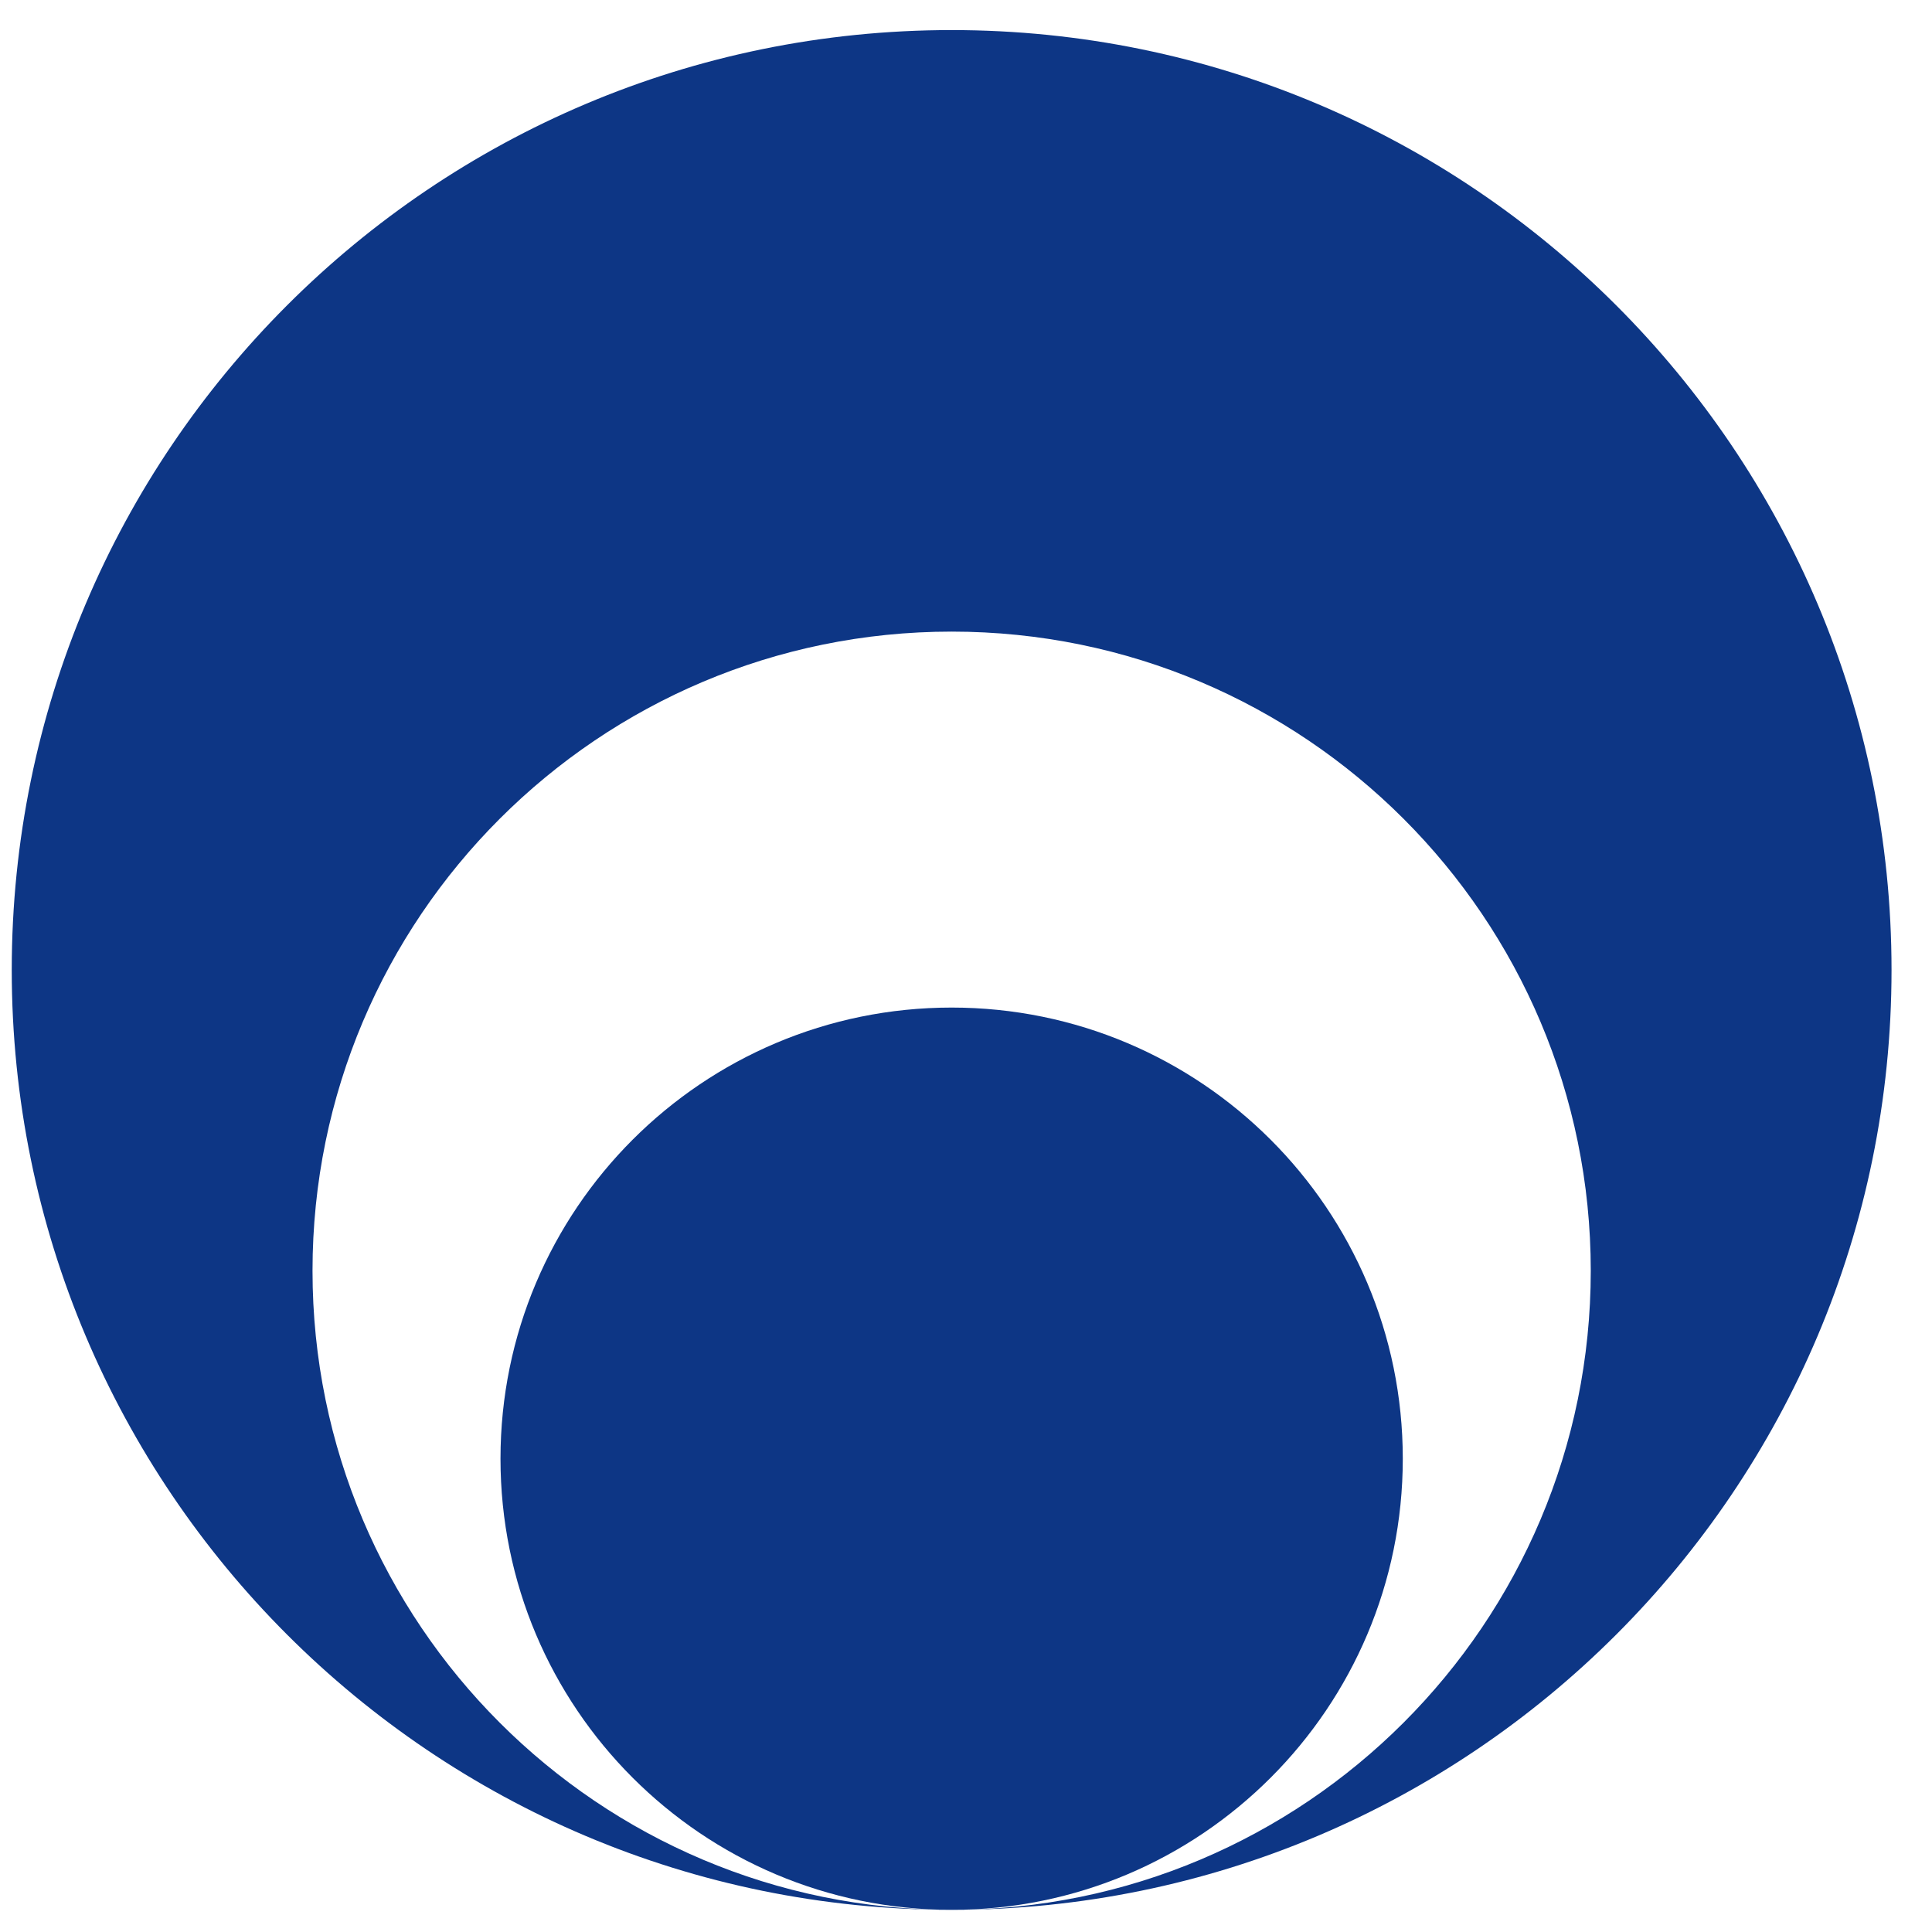
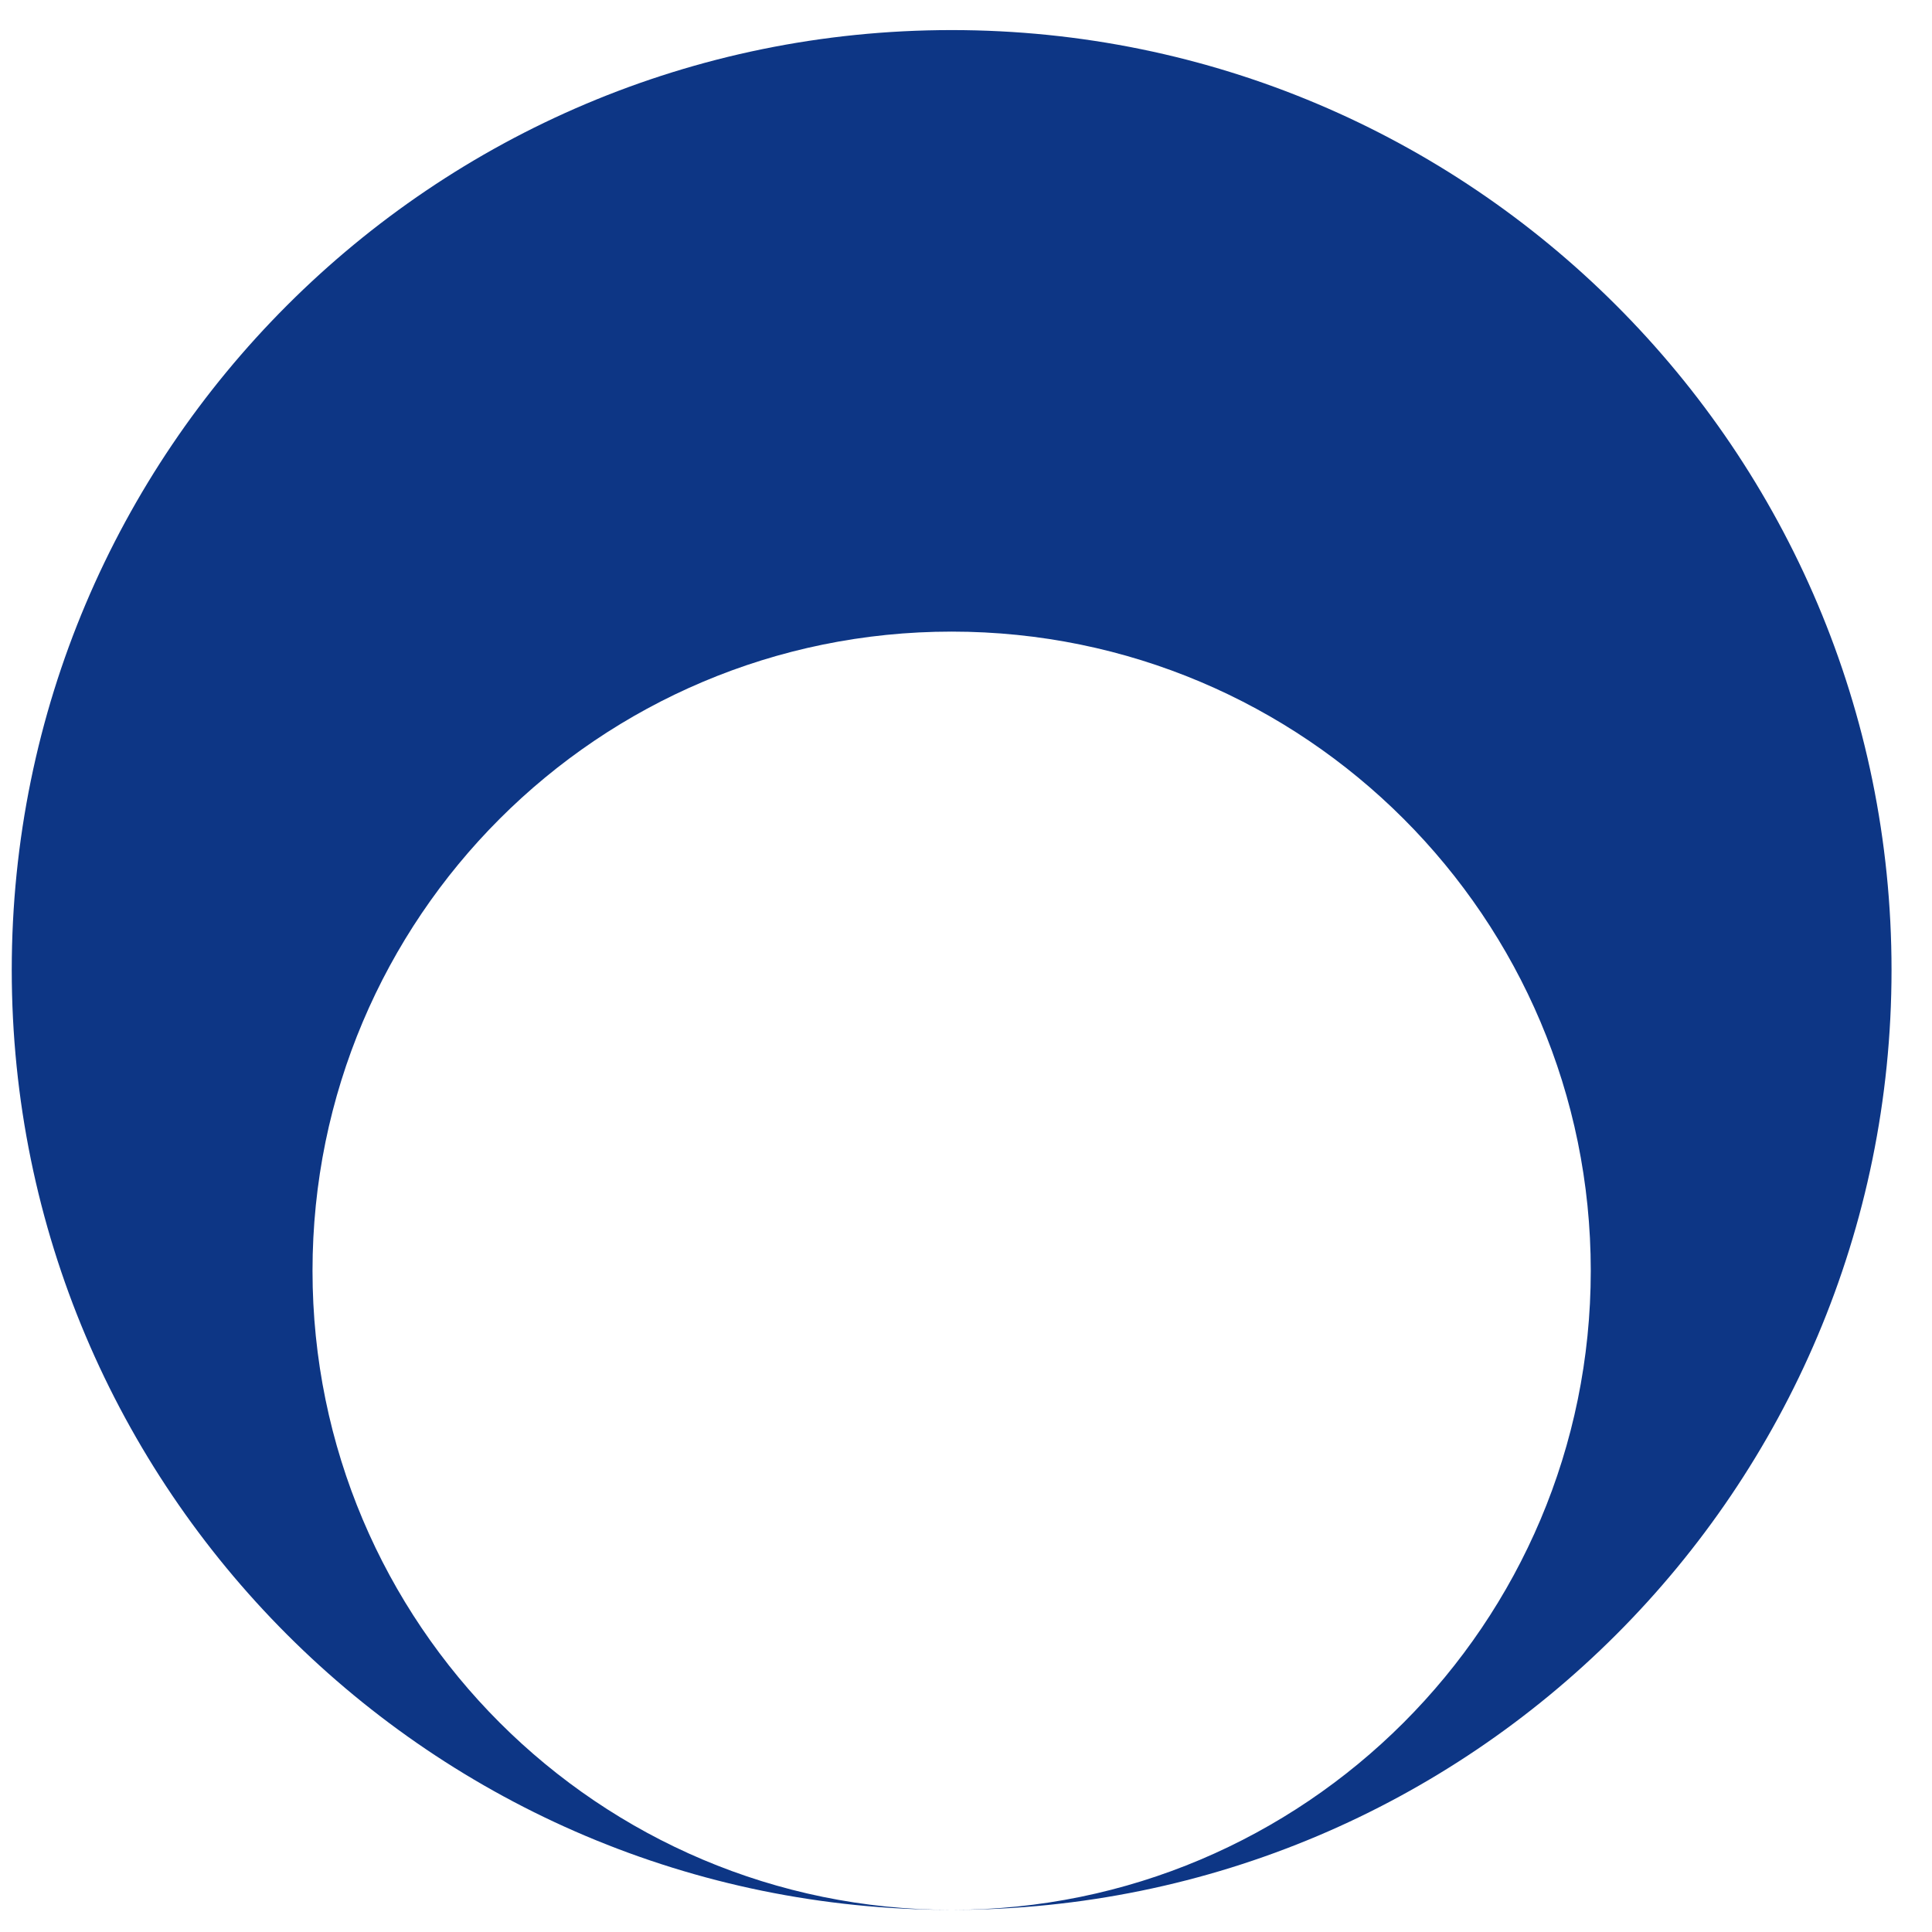
<svg xmlns="http://www.w3.org/2000/svg" width="37" height="37" viewBox="0 0 37 37" fill="none">
  <path d="M36.225 18.576C36.225 28.517 28.166 36.576 18.225 36.576C24.985 36.576 30.465 31.096 30.465 24.336C30.465 17.576 24.985 12.096 18.225 12.096C11.465 12.096 5.985 17.576 5.985 24.336C5.985 31.096 11.465 36.576 18.225 36.576C8.284 36.576 0.225 28.517 0.225 18.576C0.225 8.635 8.284 0.576 18.225 0.576C28.166 0.576 36.225 8.635 36.225 18.576Z" fill="#0D3685" />
-   <path d="M18.225 36.576C13.453 36.576 9.585 32.707 9.585 27.936C9.585 23.164 13.453 19.296 18.225 19.296C22.997 19.296 26.865 23.164 26.865 27.936C26.865 32.707 22.997 36.576 18.225 36.576Z" fill="#0D3685" />
</svg>